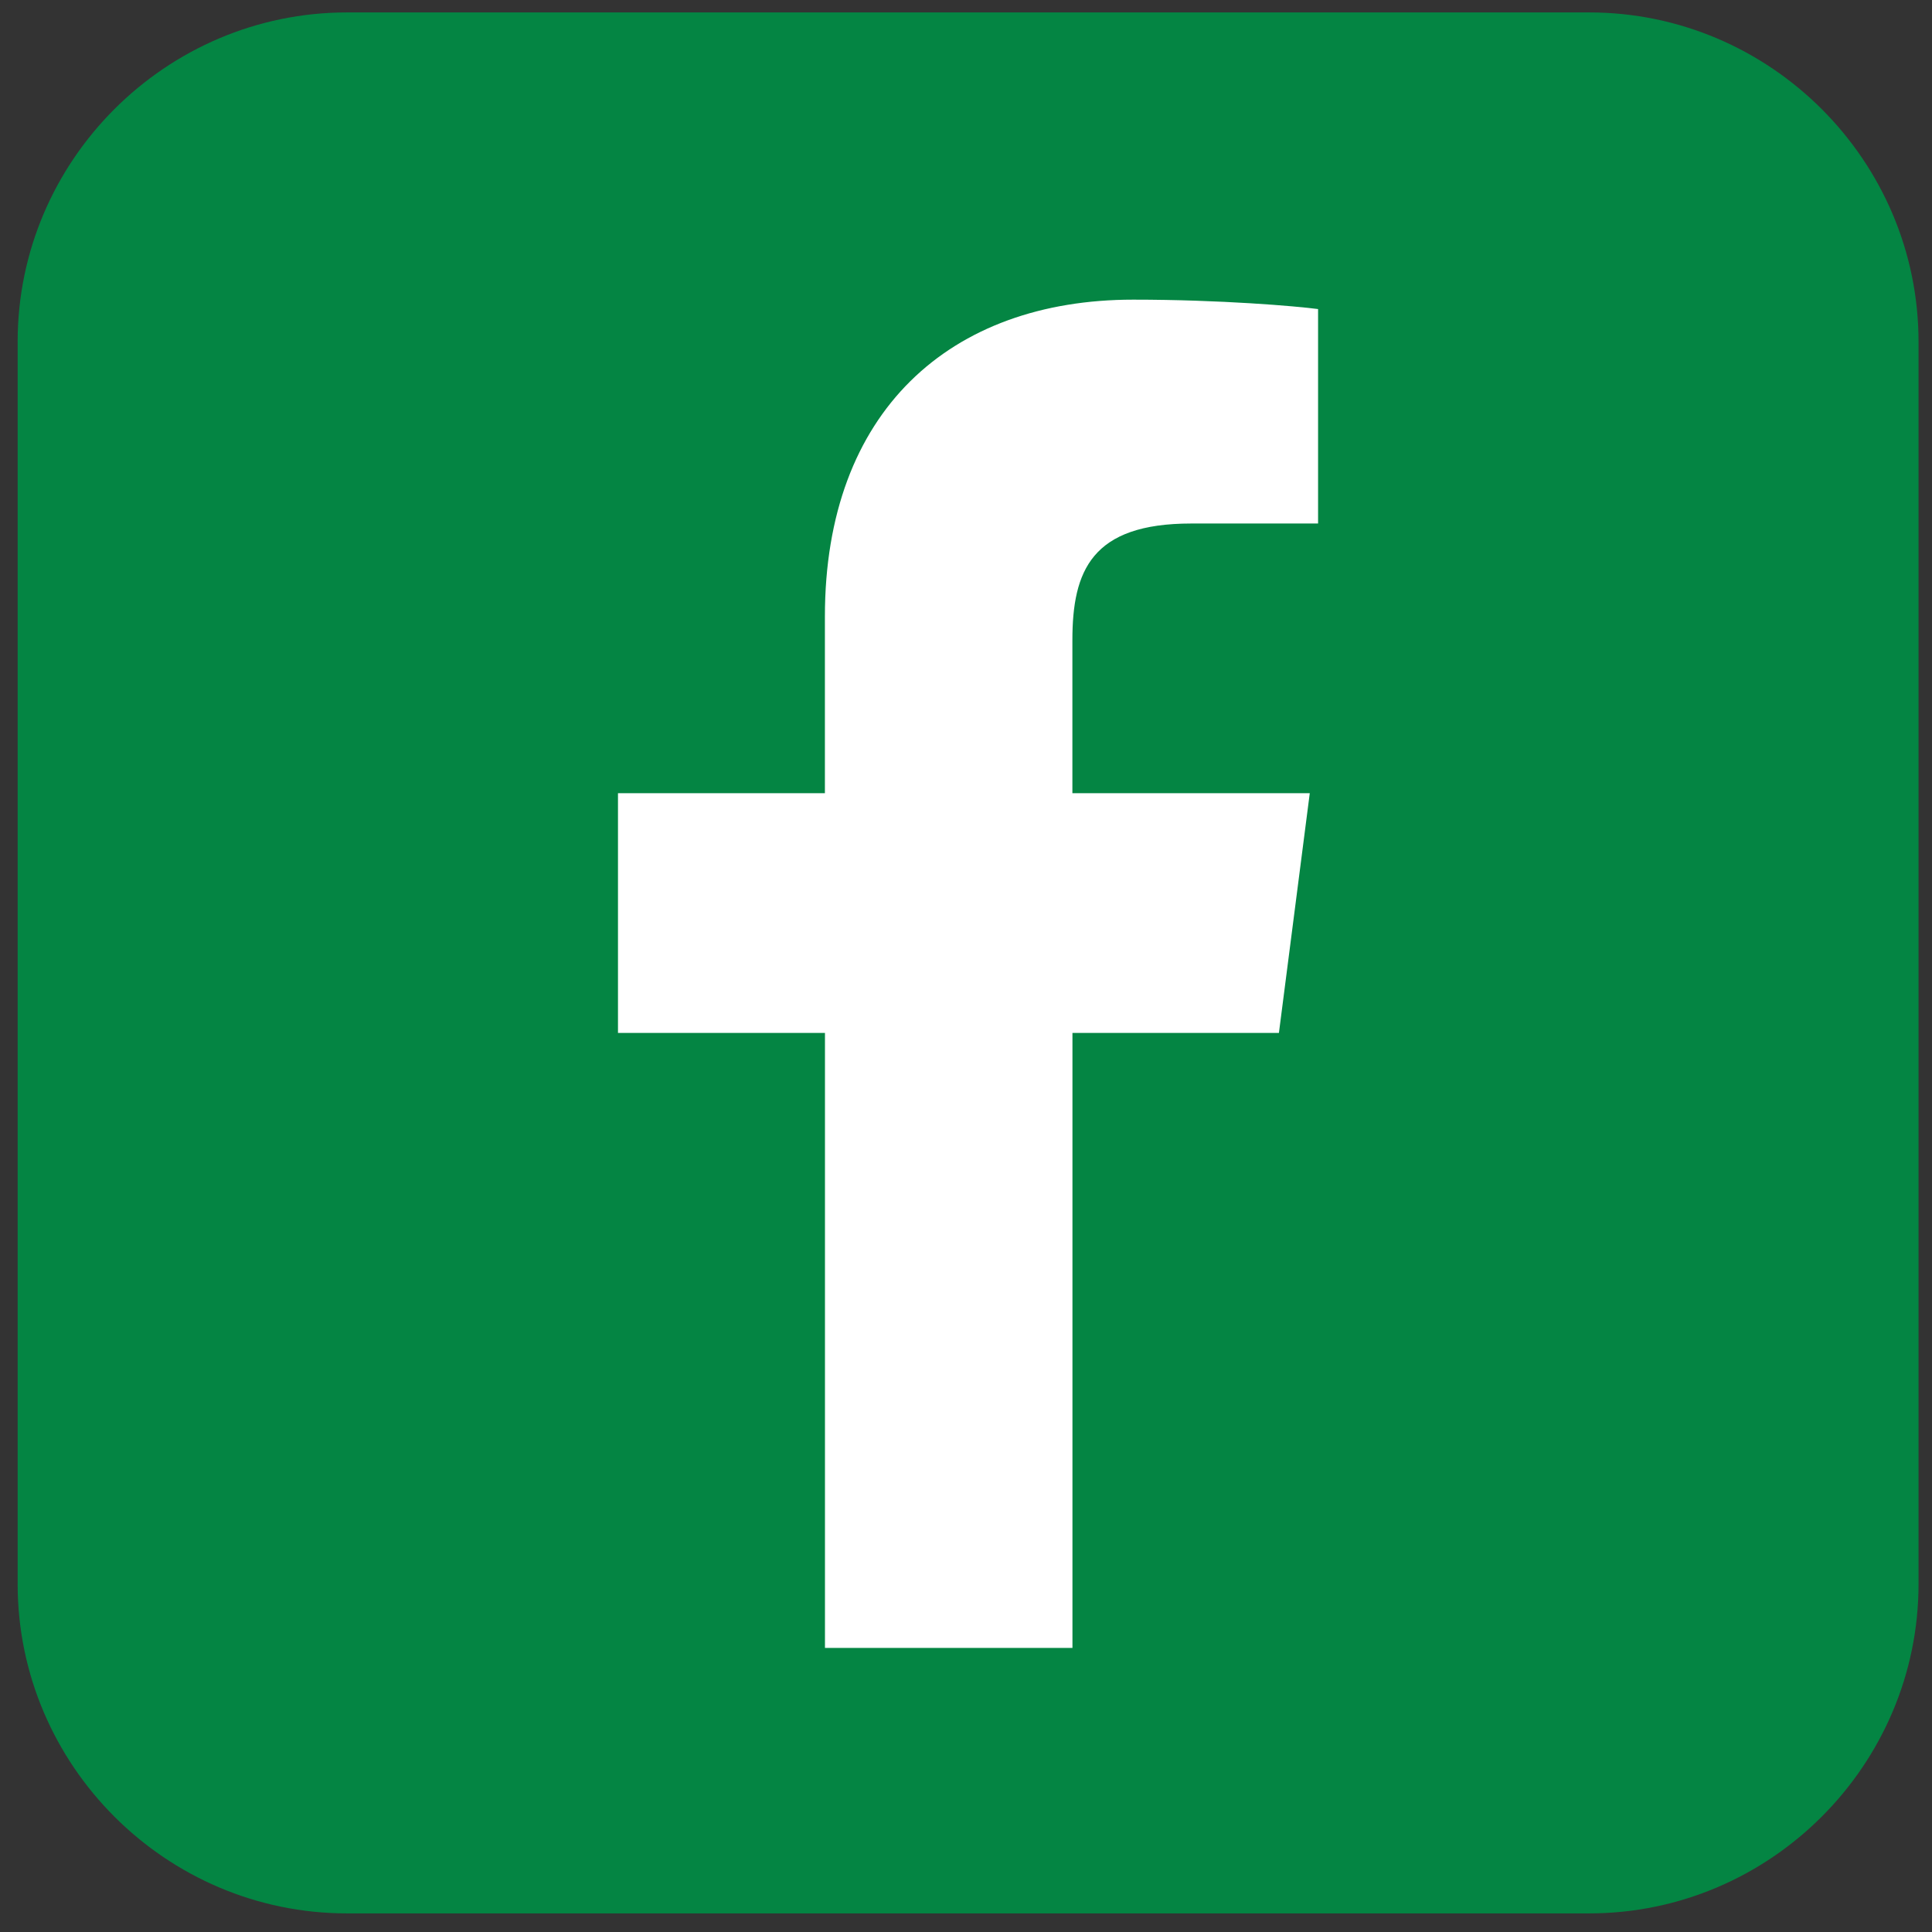
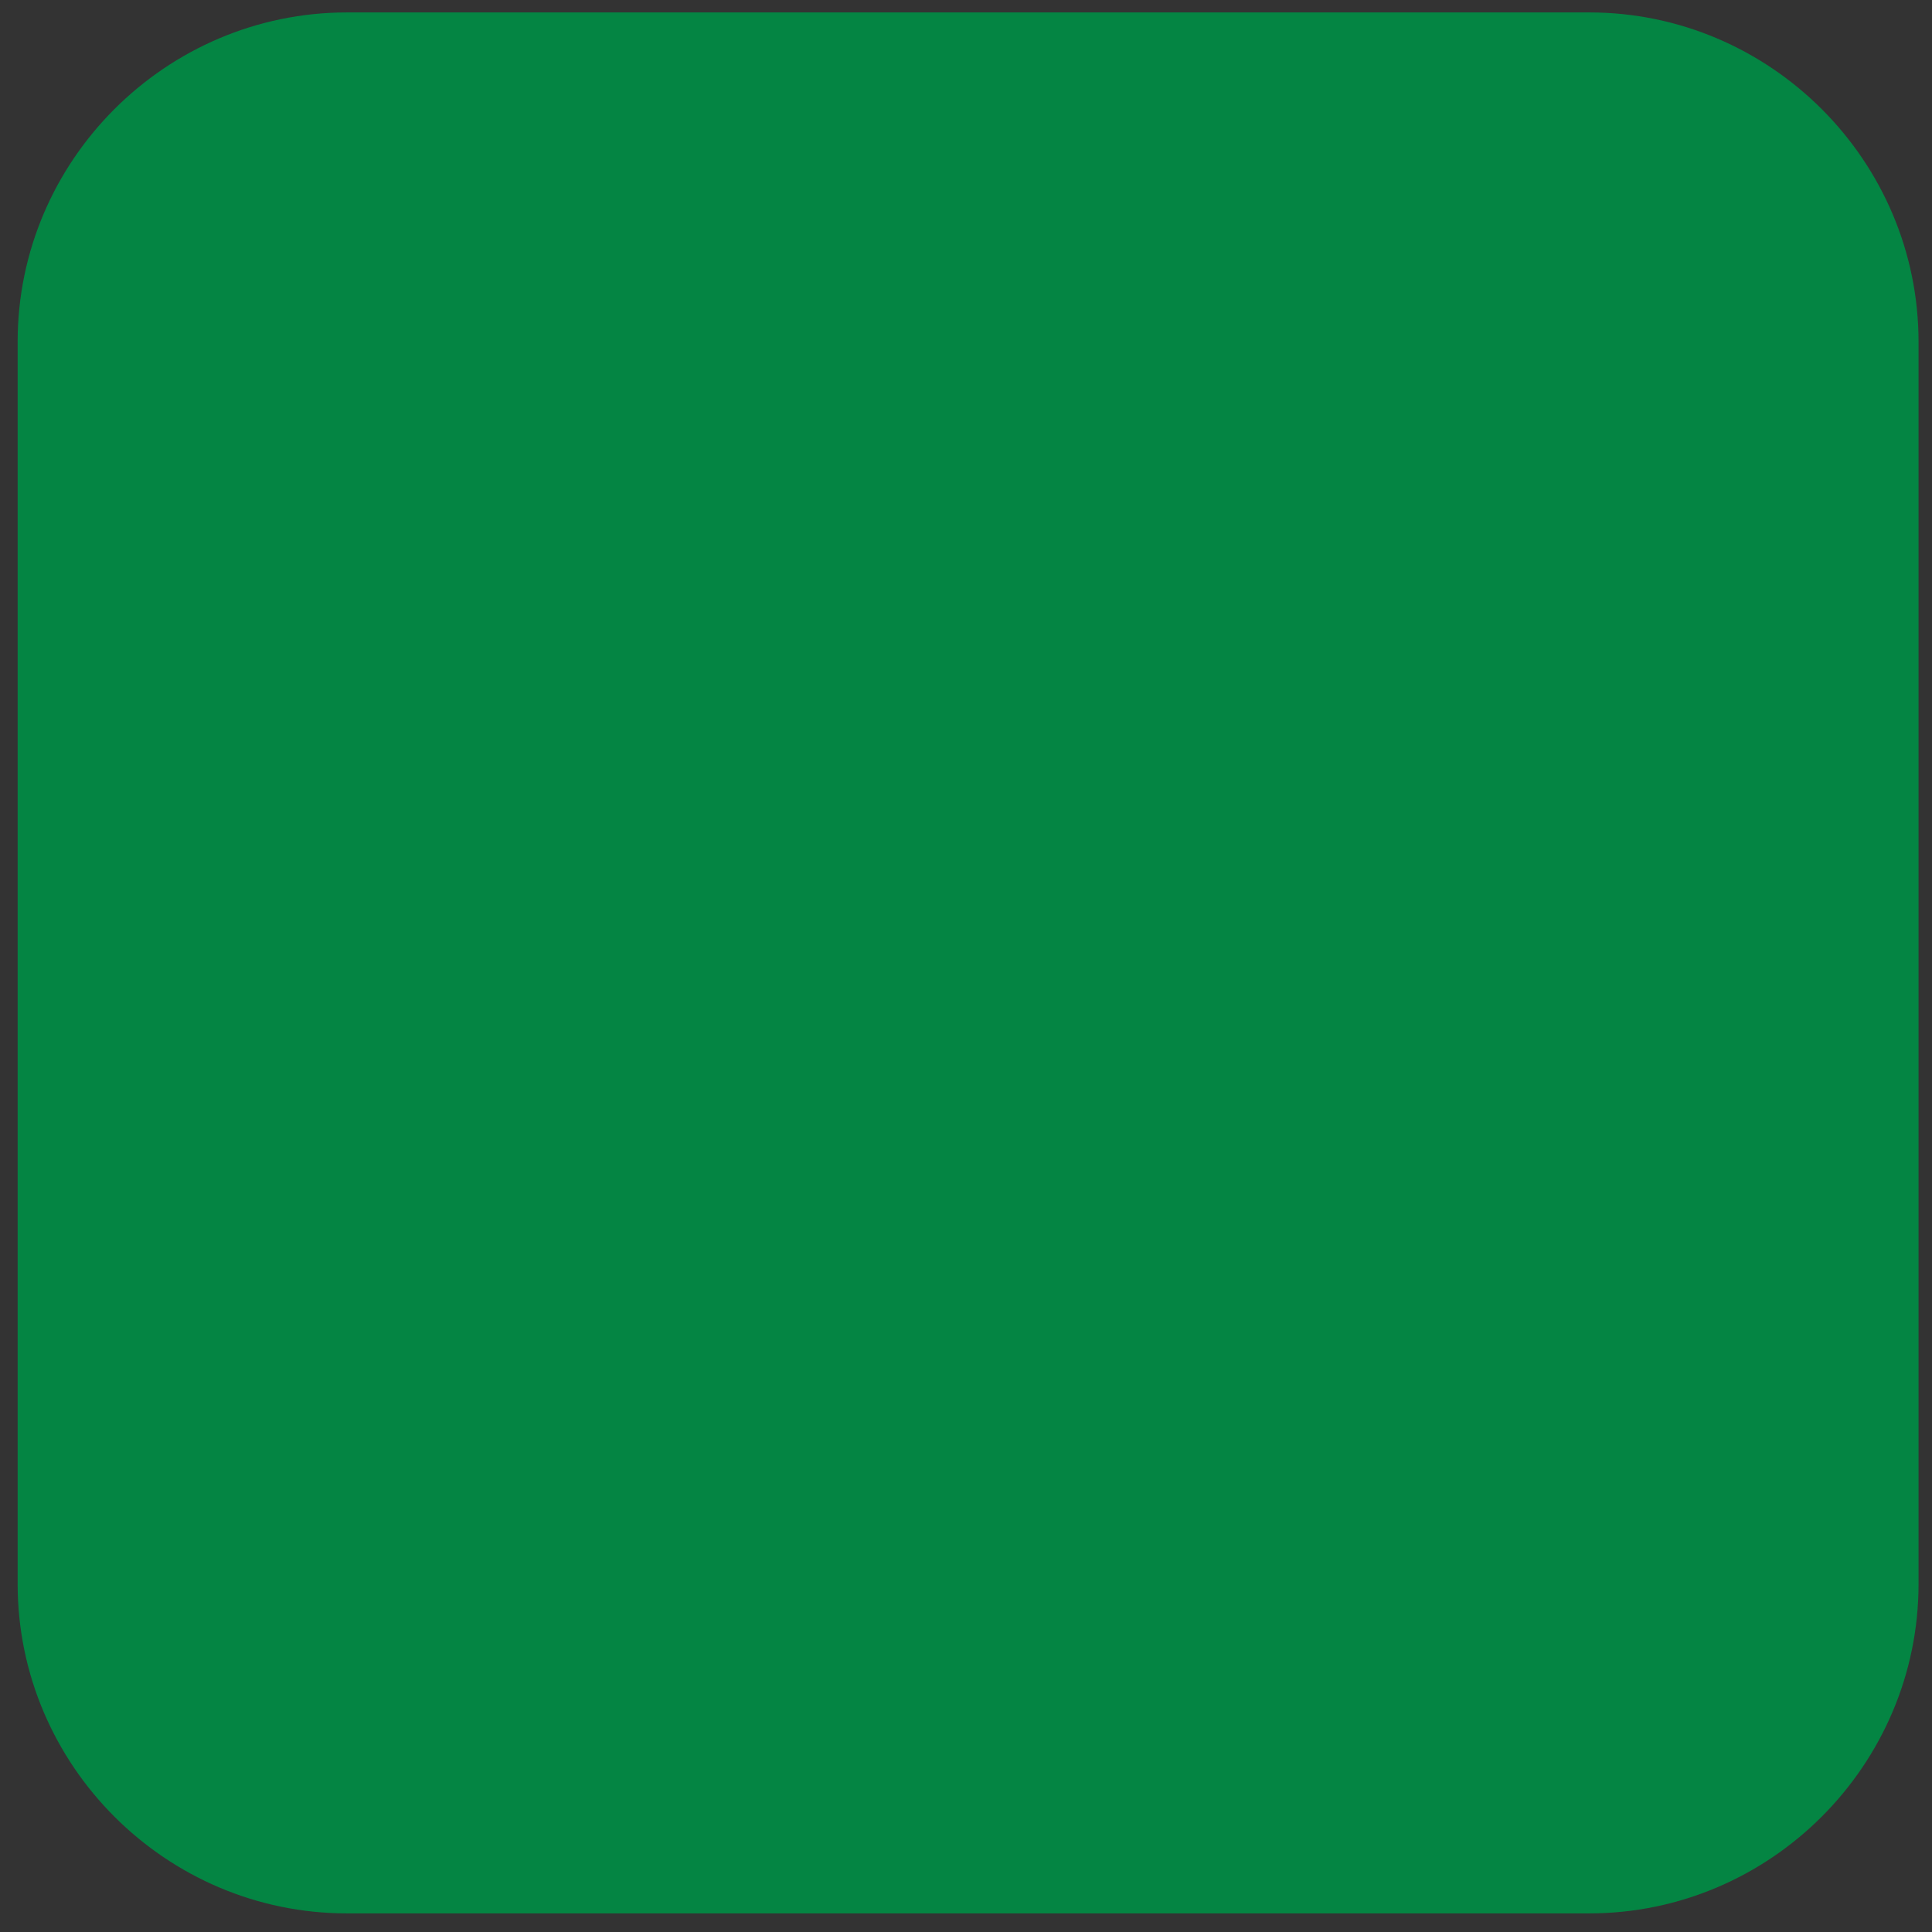
<svg xmlns="http://www.w3.org/2000/svg" version="1.1" id="Layer_1" x="0px" y="0px" width="30px" height="30px" viewBox="0 0 30 30" enable-background="new 0 0 30 30" xml:space="preserve">
  <rect x="0" y="0" width="30" height="30" fill="#333333" stroke="none" />
  <g>
    <path fill-rule="evenodd" clip-rule="evenodd" fill="#048543" d="M5.388,0.193h19.289c2.813,0,5.114,2.301,5.114,5.115v19.288   c0,2.813-2.302,5.115-5.114,5.115H5.388c-2.813,0-5.114-2.302-5.114-5.115V5.308C0.273,2.494,2.575,0.193,5.388,0.193L5.388,0.193z   " />
-     <path fill="#FFFFFF" d="M19.859,16.039l0.479-3.722h-3.686V9.941c0-1.078,0.299-1.812,1.845-1.812l1.97,0v-3.33   c-0.34-0.045-1.51-0.146-2.871-0.146c-2.842,0-4.787,1.734-4.787,4.919v2.745H9.596v3.722h3.214v9.55h3.843v-9.55H19.859   L19.859,16.039z" />
  </g>
</svg>